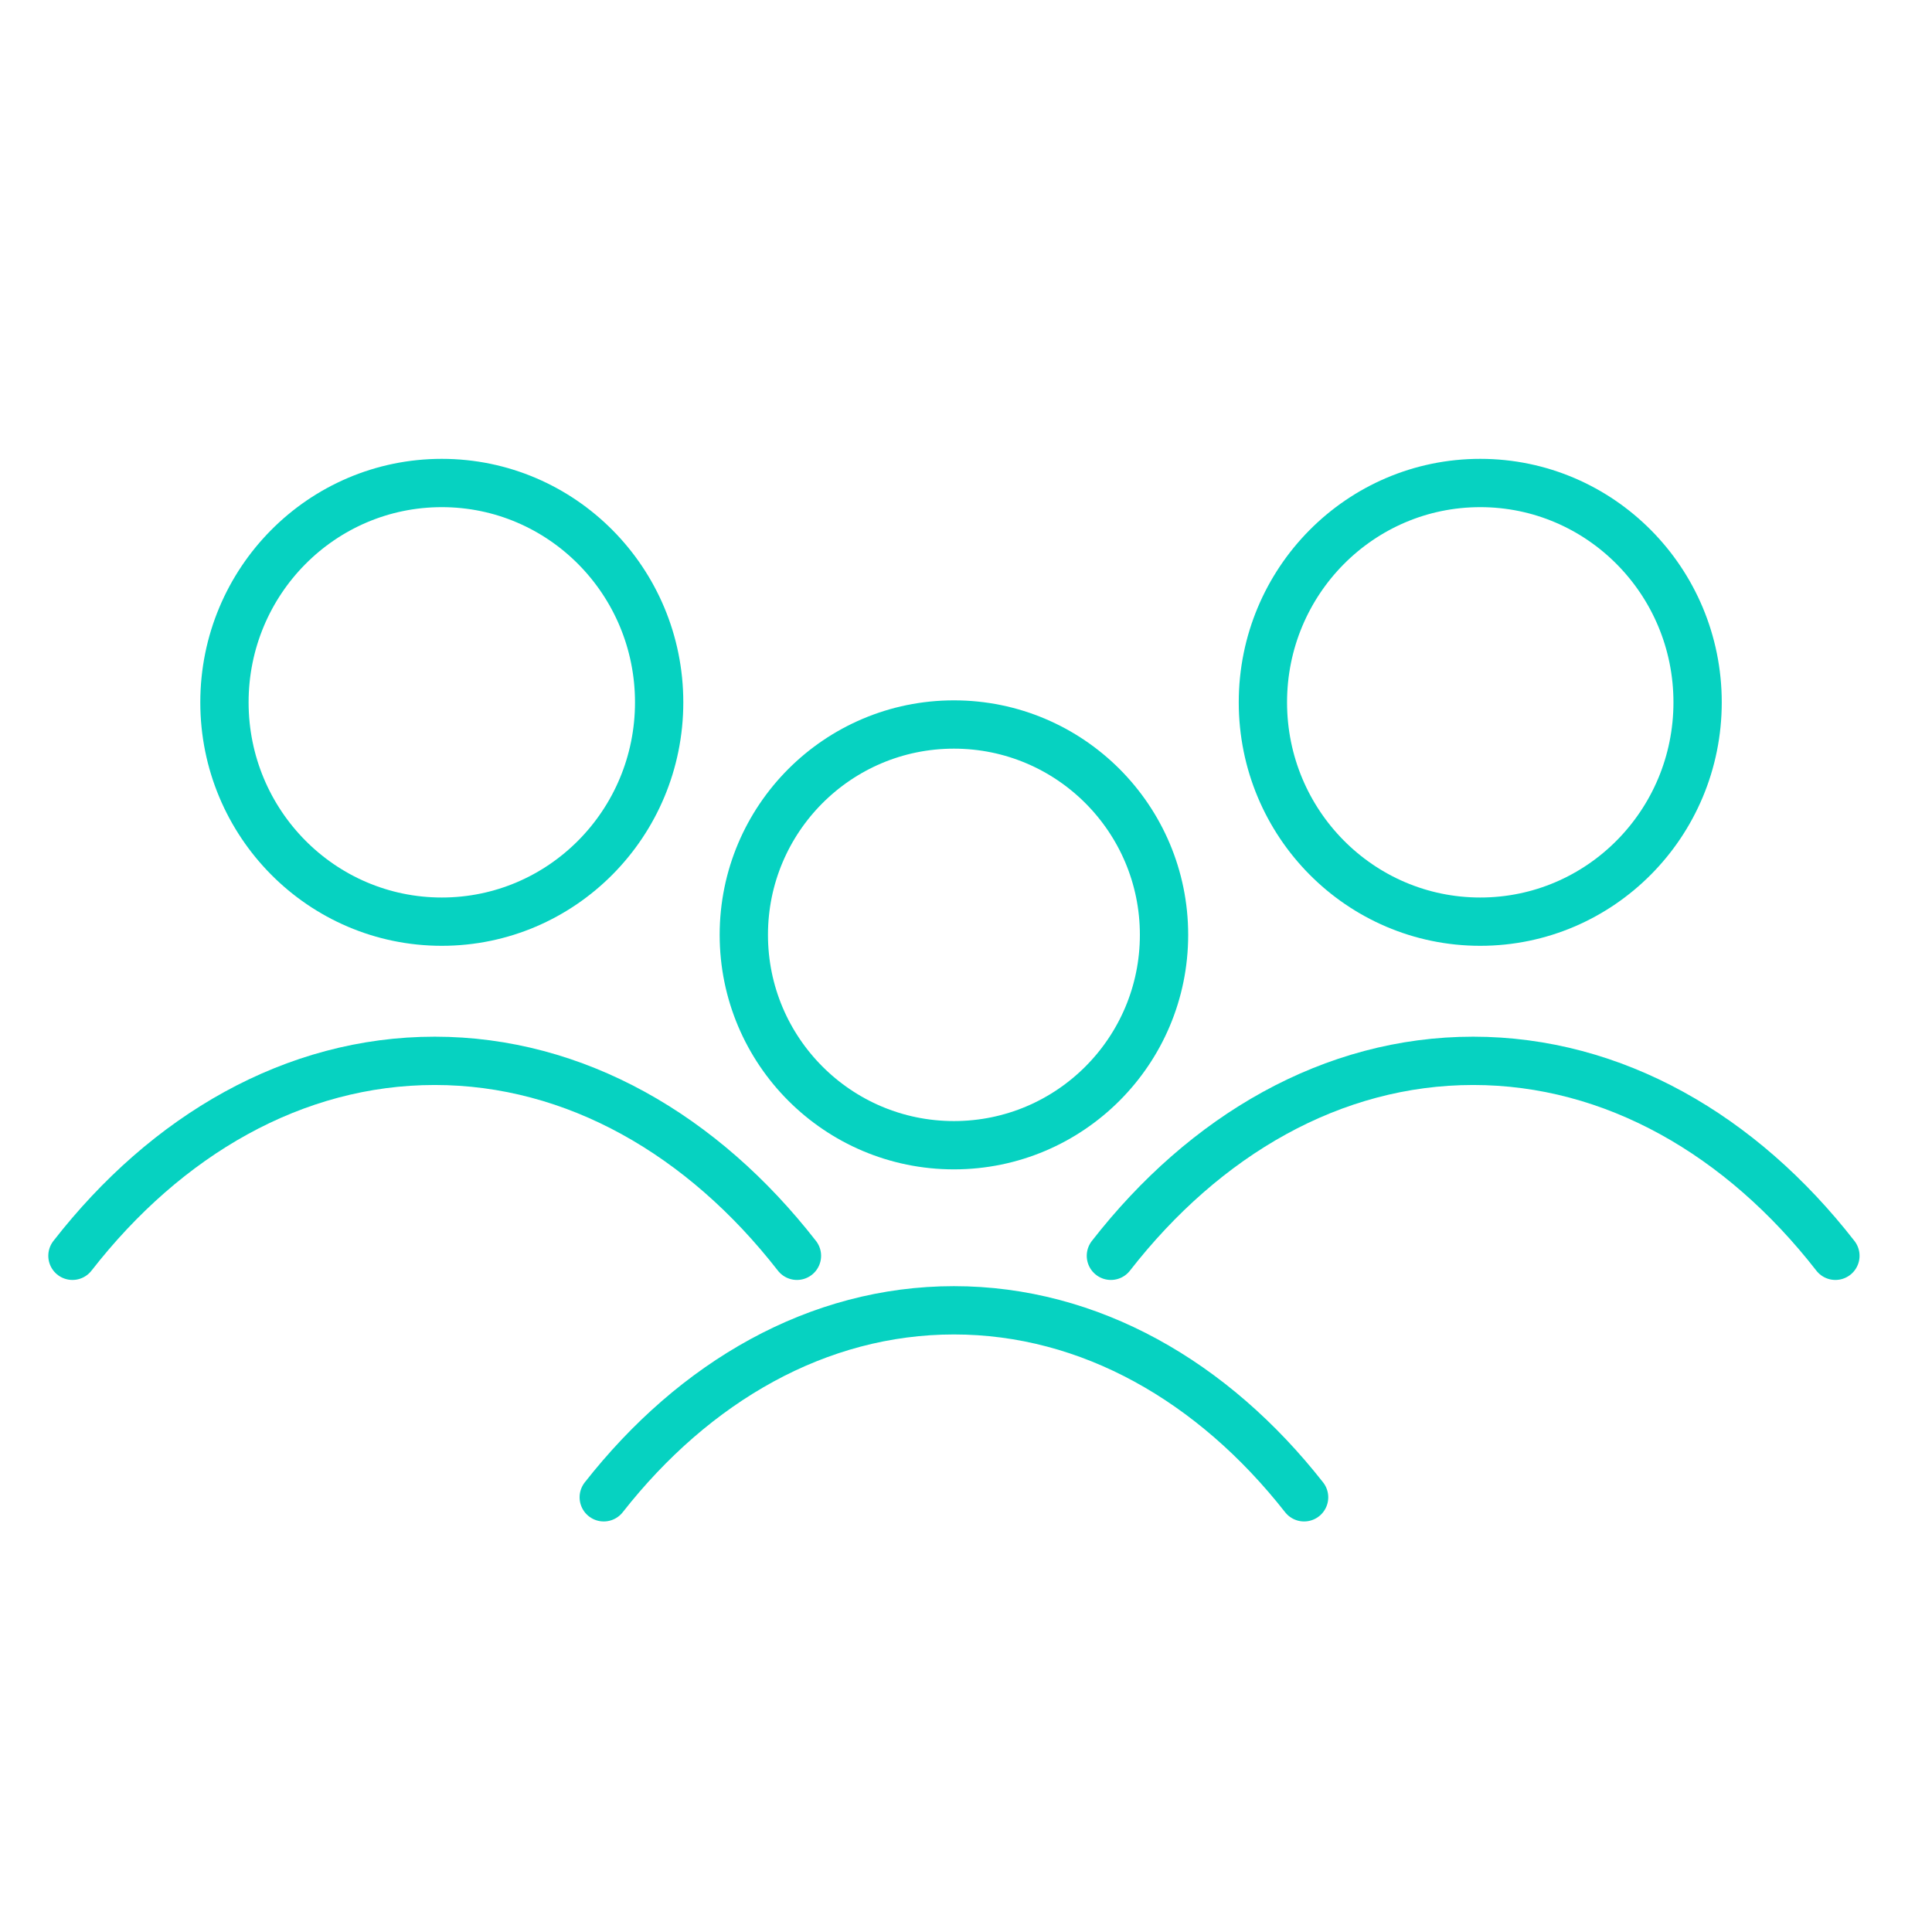
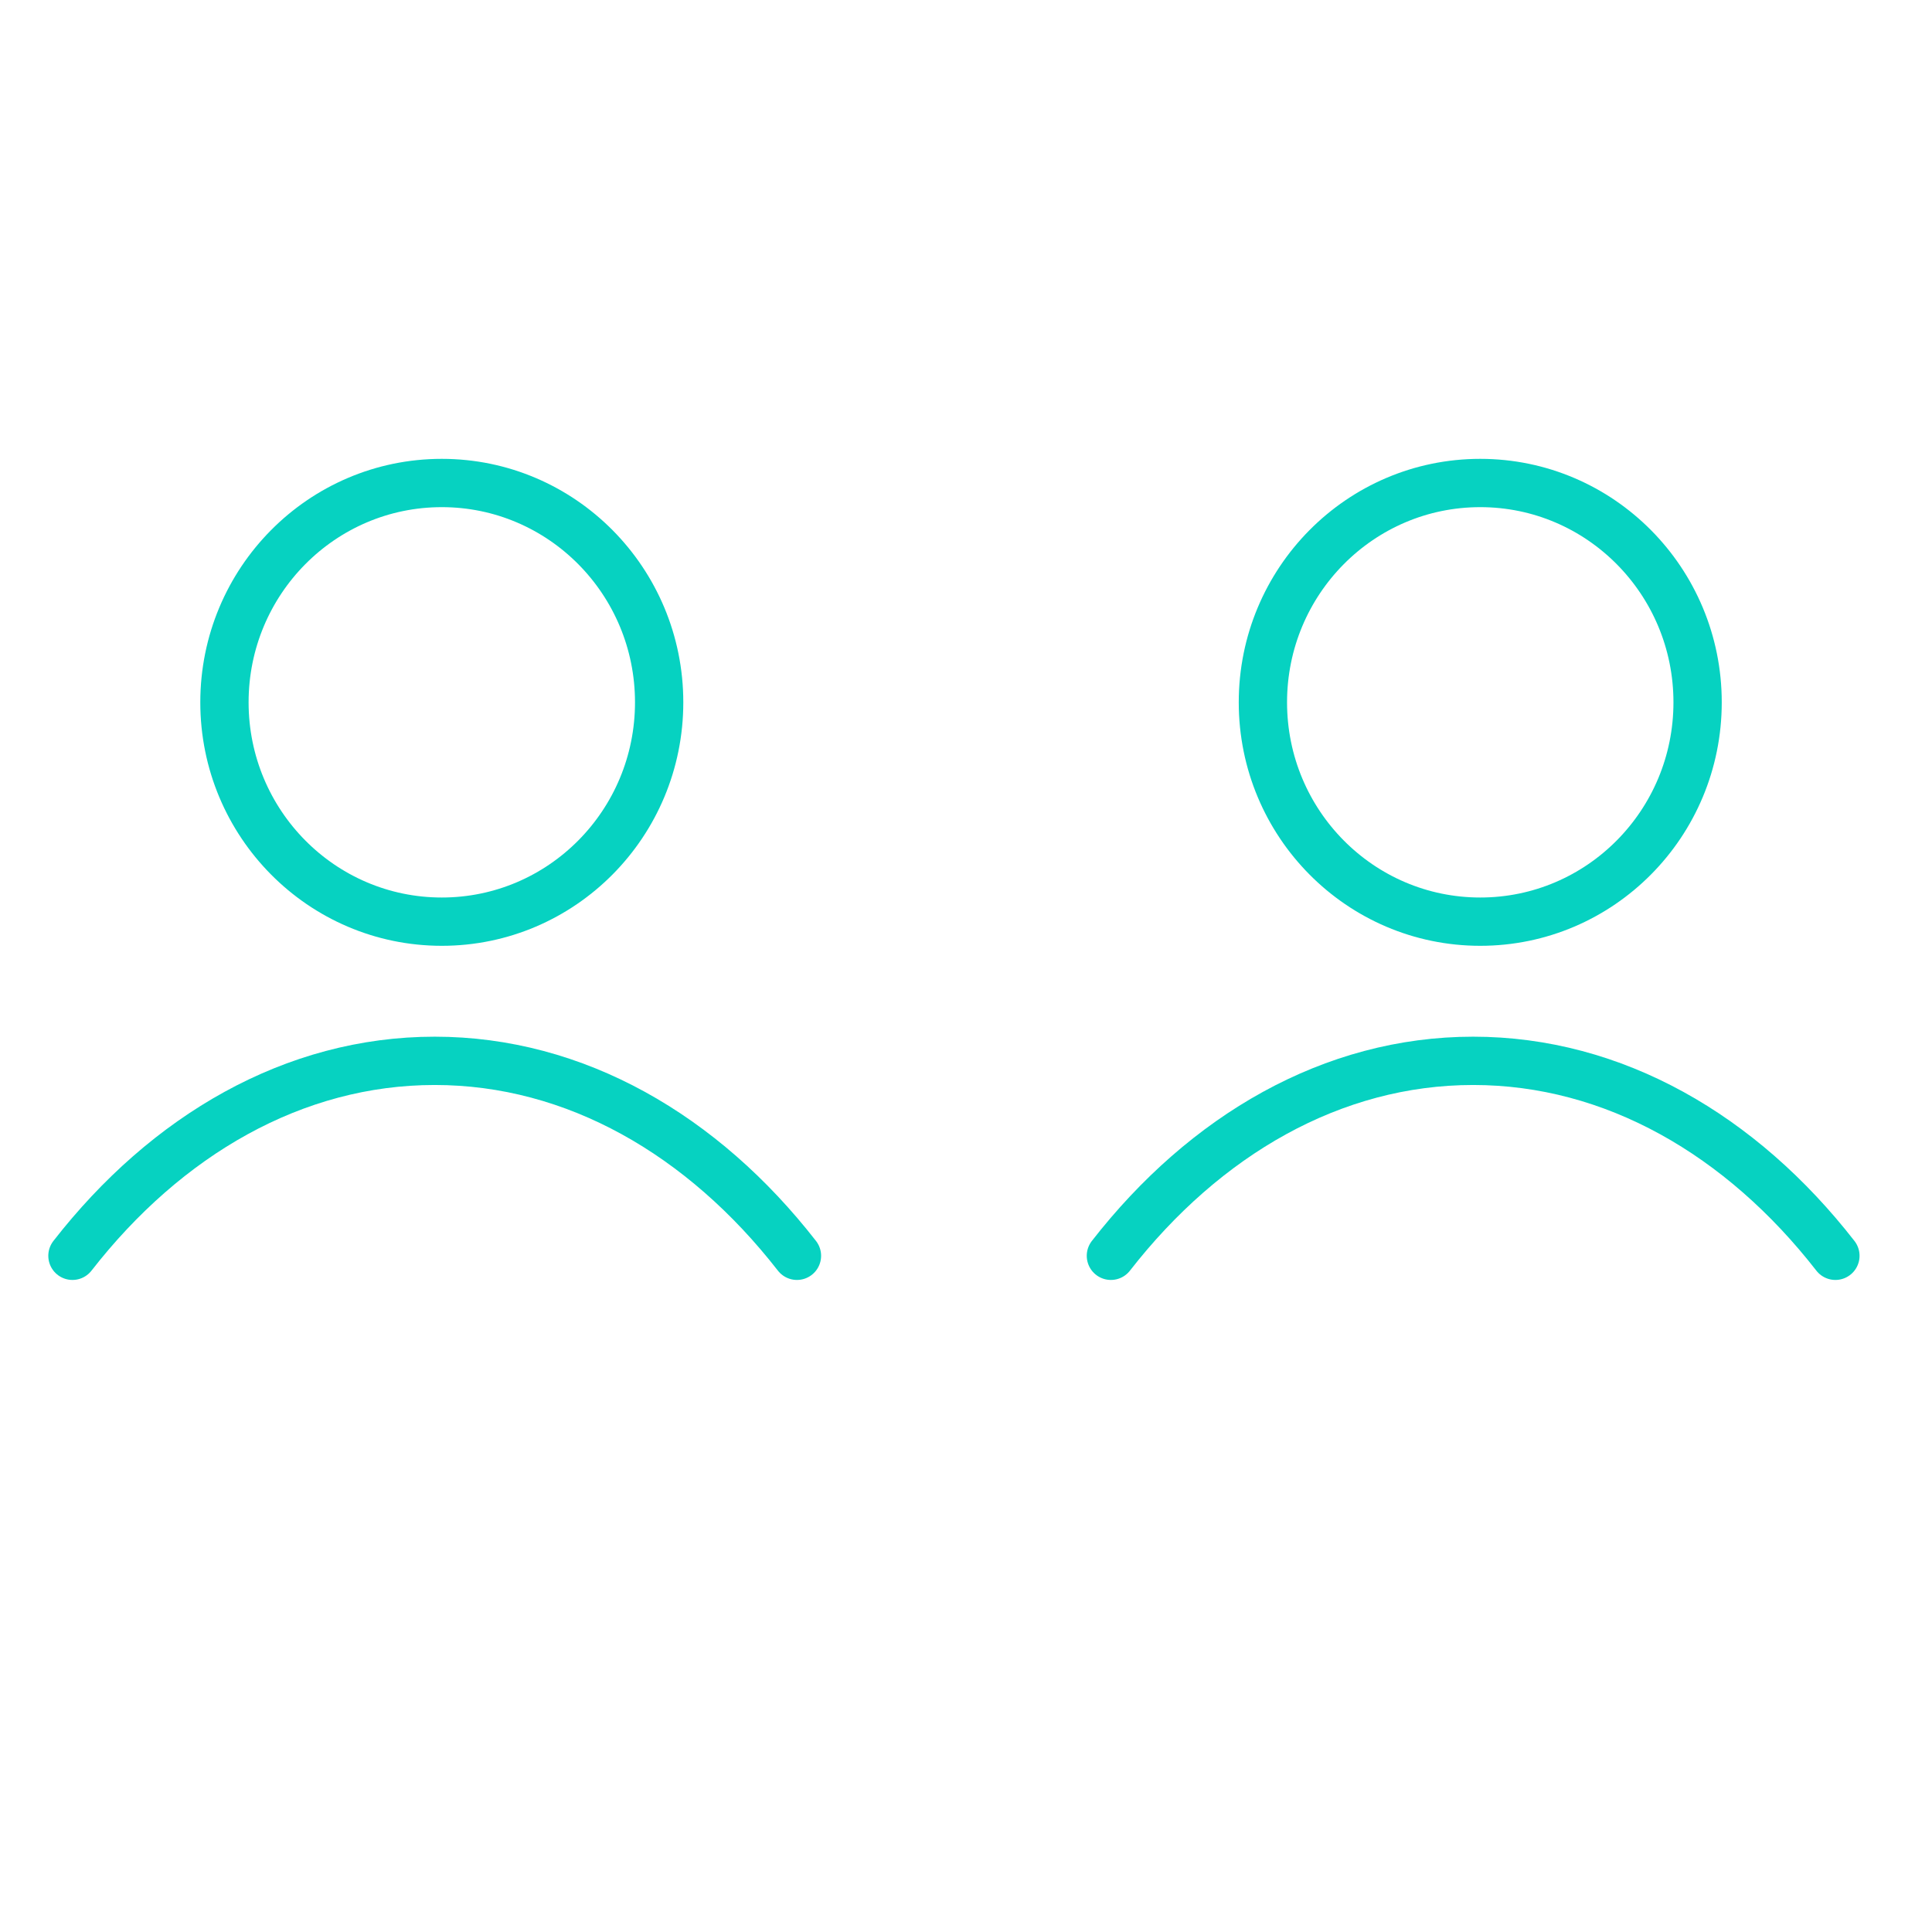
<svg xmlns="http://www.w3.org/2000/svg" width="80" height="80" viewBox="0 0 80 80" fill="none">
  <path d="M3 52C6.893 47 12.178 43.927 18 43.927C23.822 43.927 29.107 47 33 52M27.294 29.082C27.294 34.098 23.264 38.164 18.294 38.164C13.323 38.164 9.294 34.098 9.294 29.082C9.294 24.066 13.323 20 18.294 20C23.264 20 27.294 24.066 27.294 29.082Z" stroke="#06D2C1" stroke-width="2" stroke-linecap="round" stroke-linejoin="round" />
  <path d="M46 52C49.893 47 55.178 43.927 61 43.927C66.822 43.927 72.107 47 76 52M70.294 29.082C70.294 34.098 66.264 38.164 61.294 38.164C56.323 38.164 52.294 34.098 52.294 29.082C52.294 24.066 56.323 20 61.294 20C66.264 20 70.294 24.066 70.294 29.082Z" stroke="#06D2C1" stroke-width="2" stroke-linecap="round" stroke-linejoin="round" />
-   <path d="M25 62C28.763 57.205 33.872 54.257 39.5 54.257C45.128 54.257 50.237 57.205 54 62M48.2 38.71C48.2 43.521 44.305 47.421 39.5 47.421C34.695 47.421 30.8 43.521 30.8 38.71C30.8 33.9 34.695 30 39.5 30C44.305 30 48.2 33.9 48.2 38.71Z" stroke="#06D2C1" stroke-width="2" stroke-linecap="round" stroke-linejoin="round" />
</svg>